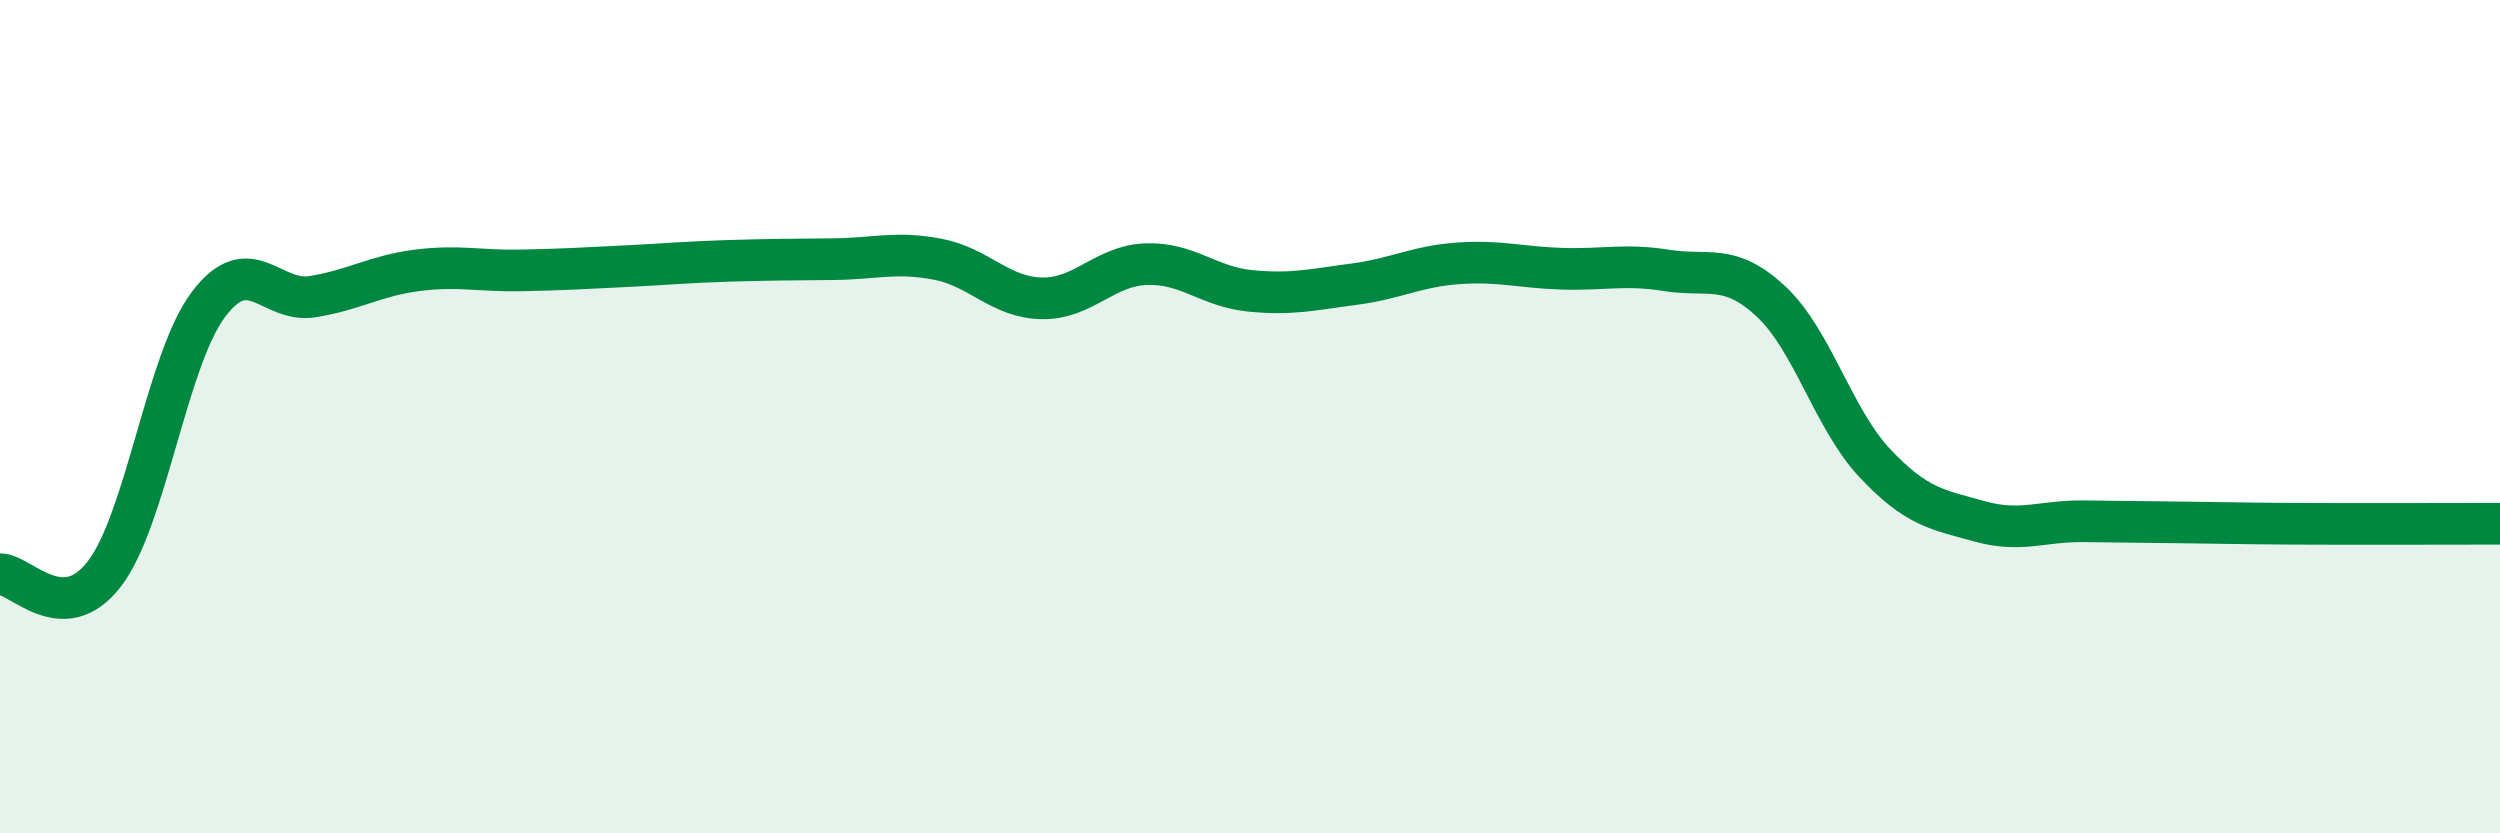
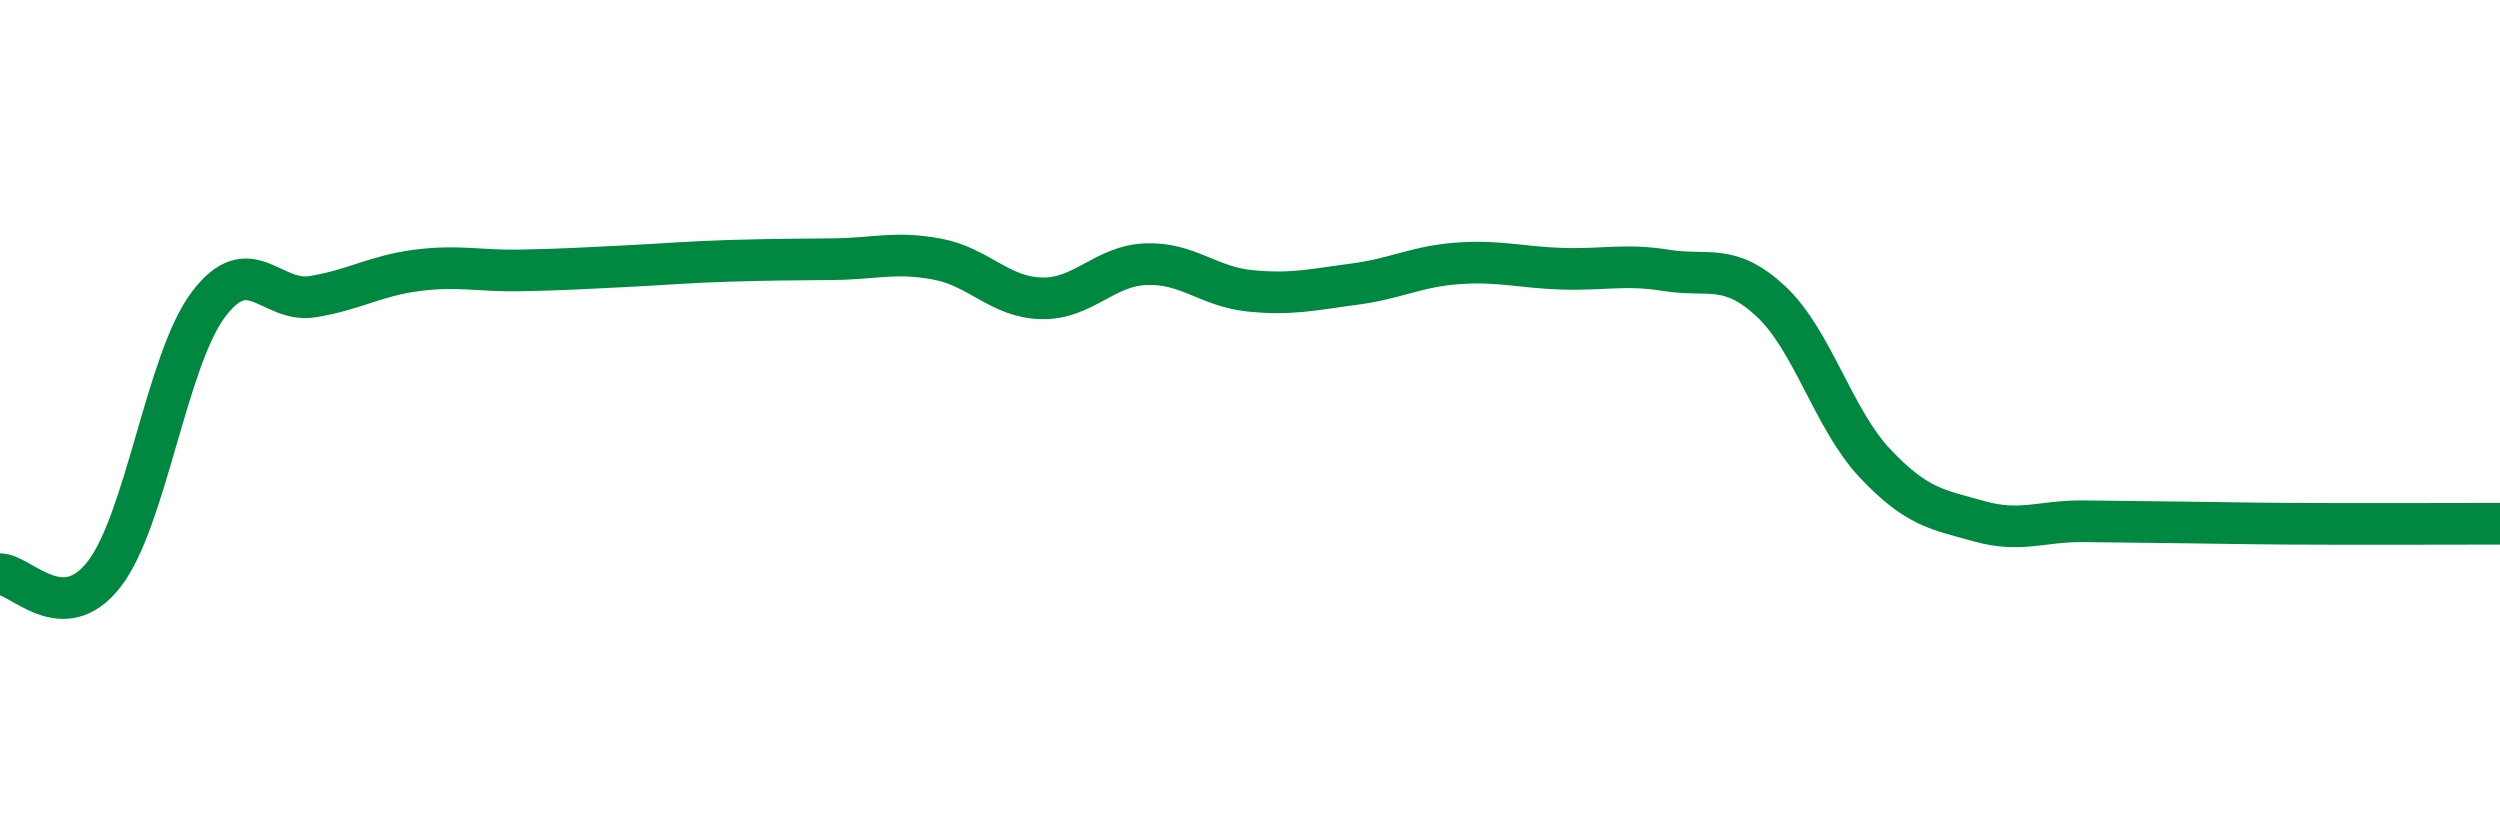
<svg xmlns="http://www.w3.org/2000/svg" width="60" height="20" viewBox="0 0 60 20">
-   <path d="M 0,13.78 C 0.5,13.78 1.5,15.07 2.5,13.78 C 3.5,12.49 4,8.64 5,7.31 C 6,5.98 6.5,7.28 7.5,7.12 C 8.5,6.96 9,6.62 10,6.49 C 11,6.36 11.5,6.51 12.5,6.49 C 13.5,6.47 14,6.44 15,6.39 C 16,6.34 16.5,6.29 17.5,6.26 C 18.5,6.23 19,6.23 20,6.22 C 21,6.21 21.5,6.03 22.5,6.22 C 23.5,6.41 24,7.14 25,7.16 C 26,7.18 26.5,6.38 27.5,6.34 C 28.5,6.3 29,6.88 30,6.98 C 31,7.08 31.5,6.95 32.5,6.82 C 33.5,6.69 34,6.39 35,6.32 C 36,6.25 36.5,6.42 37.5,6.45 C 38.5,6.48 39,6.33 40,6.49 C 41,6.65 41.5,6.3 42.5,7.23 C 43.5,8.16 44,10.06 45,11.12 C 46,12.18 46.5,12.23 47.5,12.51 C 48.5,12.79 49,12.5 50,12.51 C 51,12.52 51.5,12.53 52.5,12.54 C 53.5,12.55 53.5,12.56 55,12.57 C 56.5,12.58 59,12.57 60,12.57L60 20L0 20Z" fill="#008740" opacity="0.1" stroke-linecap="round" stroke-linejoin="round" />
  <path d="M 0,13.78 C 0.5,13.78 1.5,15.07 2.5,13.78 C 3.5,12.49 4,8.64 5,7.31 C 6,5.98 6.5,7.28 7.5,7.12 C 8.5,6.96 9,6.62 10,6.49 C 11,6.36 11.5,6.51 12.5,6.49 C 13.5,6.47 14,6.44 15,6.39 C 16,6.34 16.5,6.29 17.5,6.26 C 18.5,6.23 19,6.23 20,6.22 C 21,6.21 21.5,6.03 22.5,6.22 C 23.5,6.41 24,7.14 25,7.16 C 26,7.18 26.5,6.38 27.5,6.34 C 28.5,6.3 29,6.88 30,6.98 C 31,7.08 31.5,6.95 32.5,6.82 C 33.5,6.69 34,6.39 35,6.32 C 36,6.25 36.5,6.42 37.5,6.45 C 38.5,6.48 39,6.33 40,6.49 C 41,6.65 41.5,6.3 42.5,7.23 C 43.5,8.16 44,10.06 45,11.12 C 46,12.18 46.5,12.23 47.5,12.51 C 48.5,12.79 49,12.5 50,12.51 C 51,12.52 51.5,12.53 52.5,12.54 C 53.5,12.55 53.5,12.56 55,12.57 C 56.5,12.58 59,12.57 60,12.57" stroke="#008740" stroke-width="1" fill="none" stroke-linecap="round" stroke-linejoin="round" />
</svg>